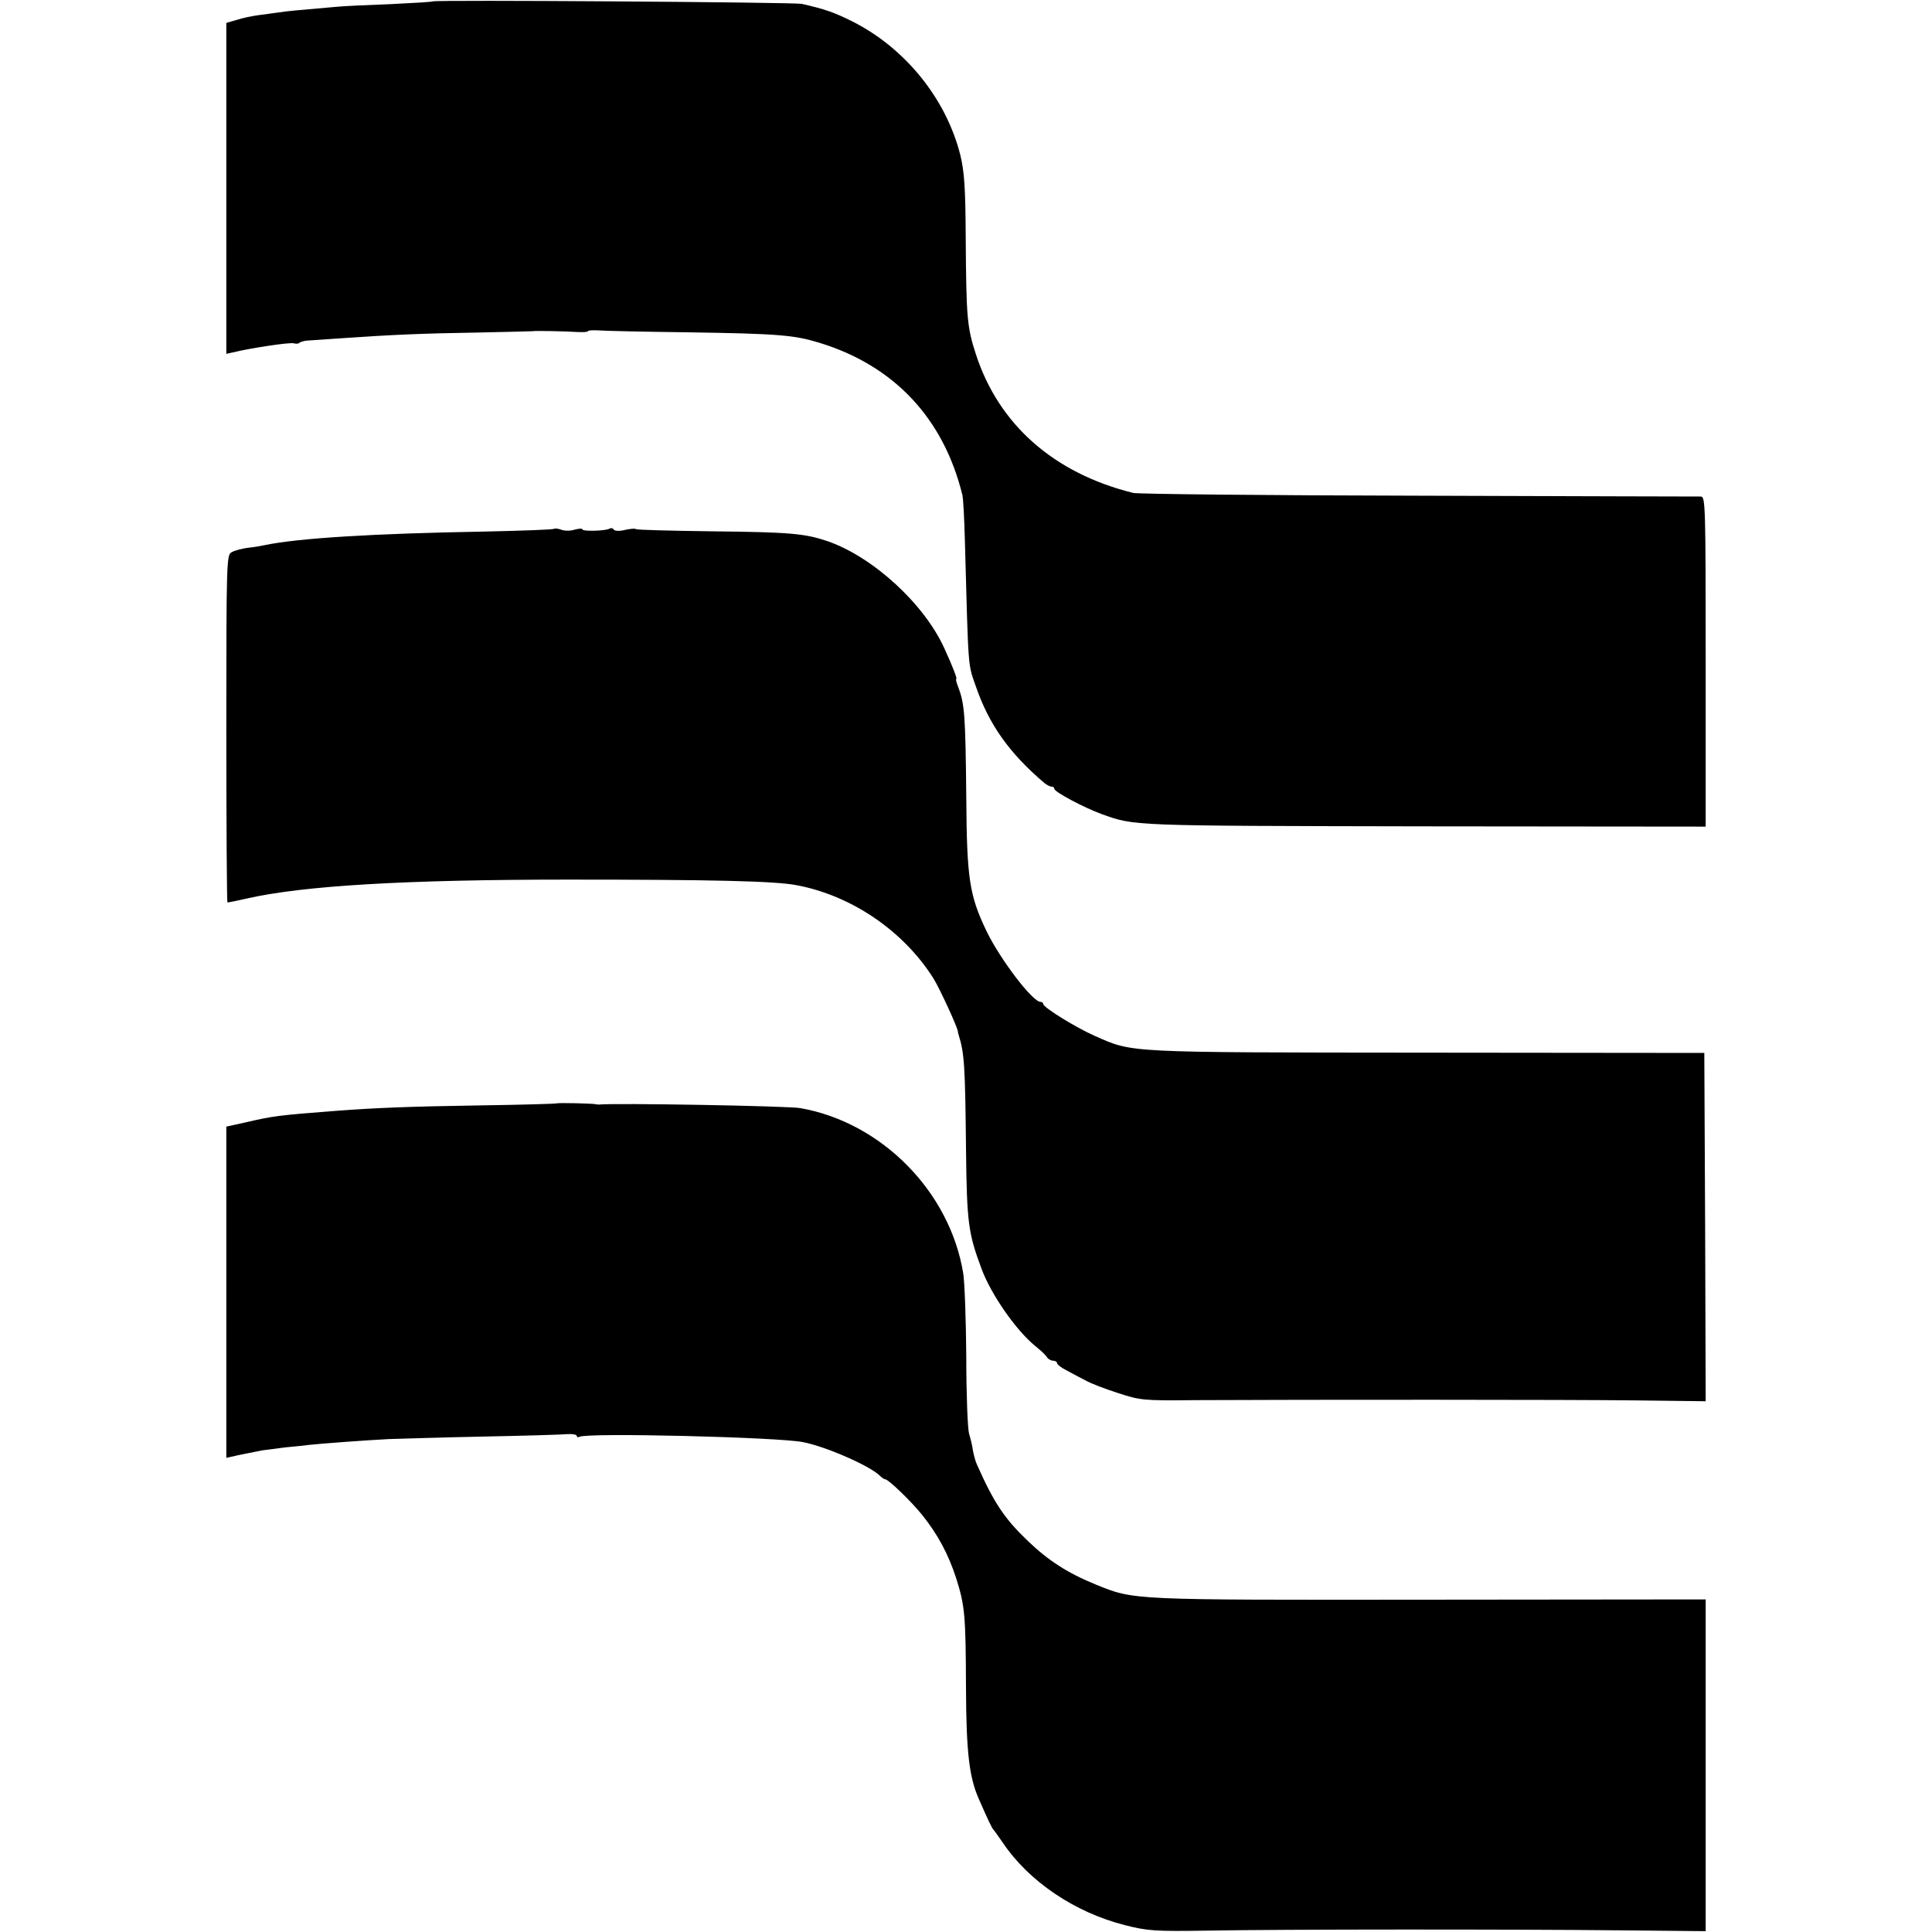
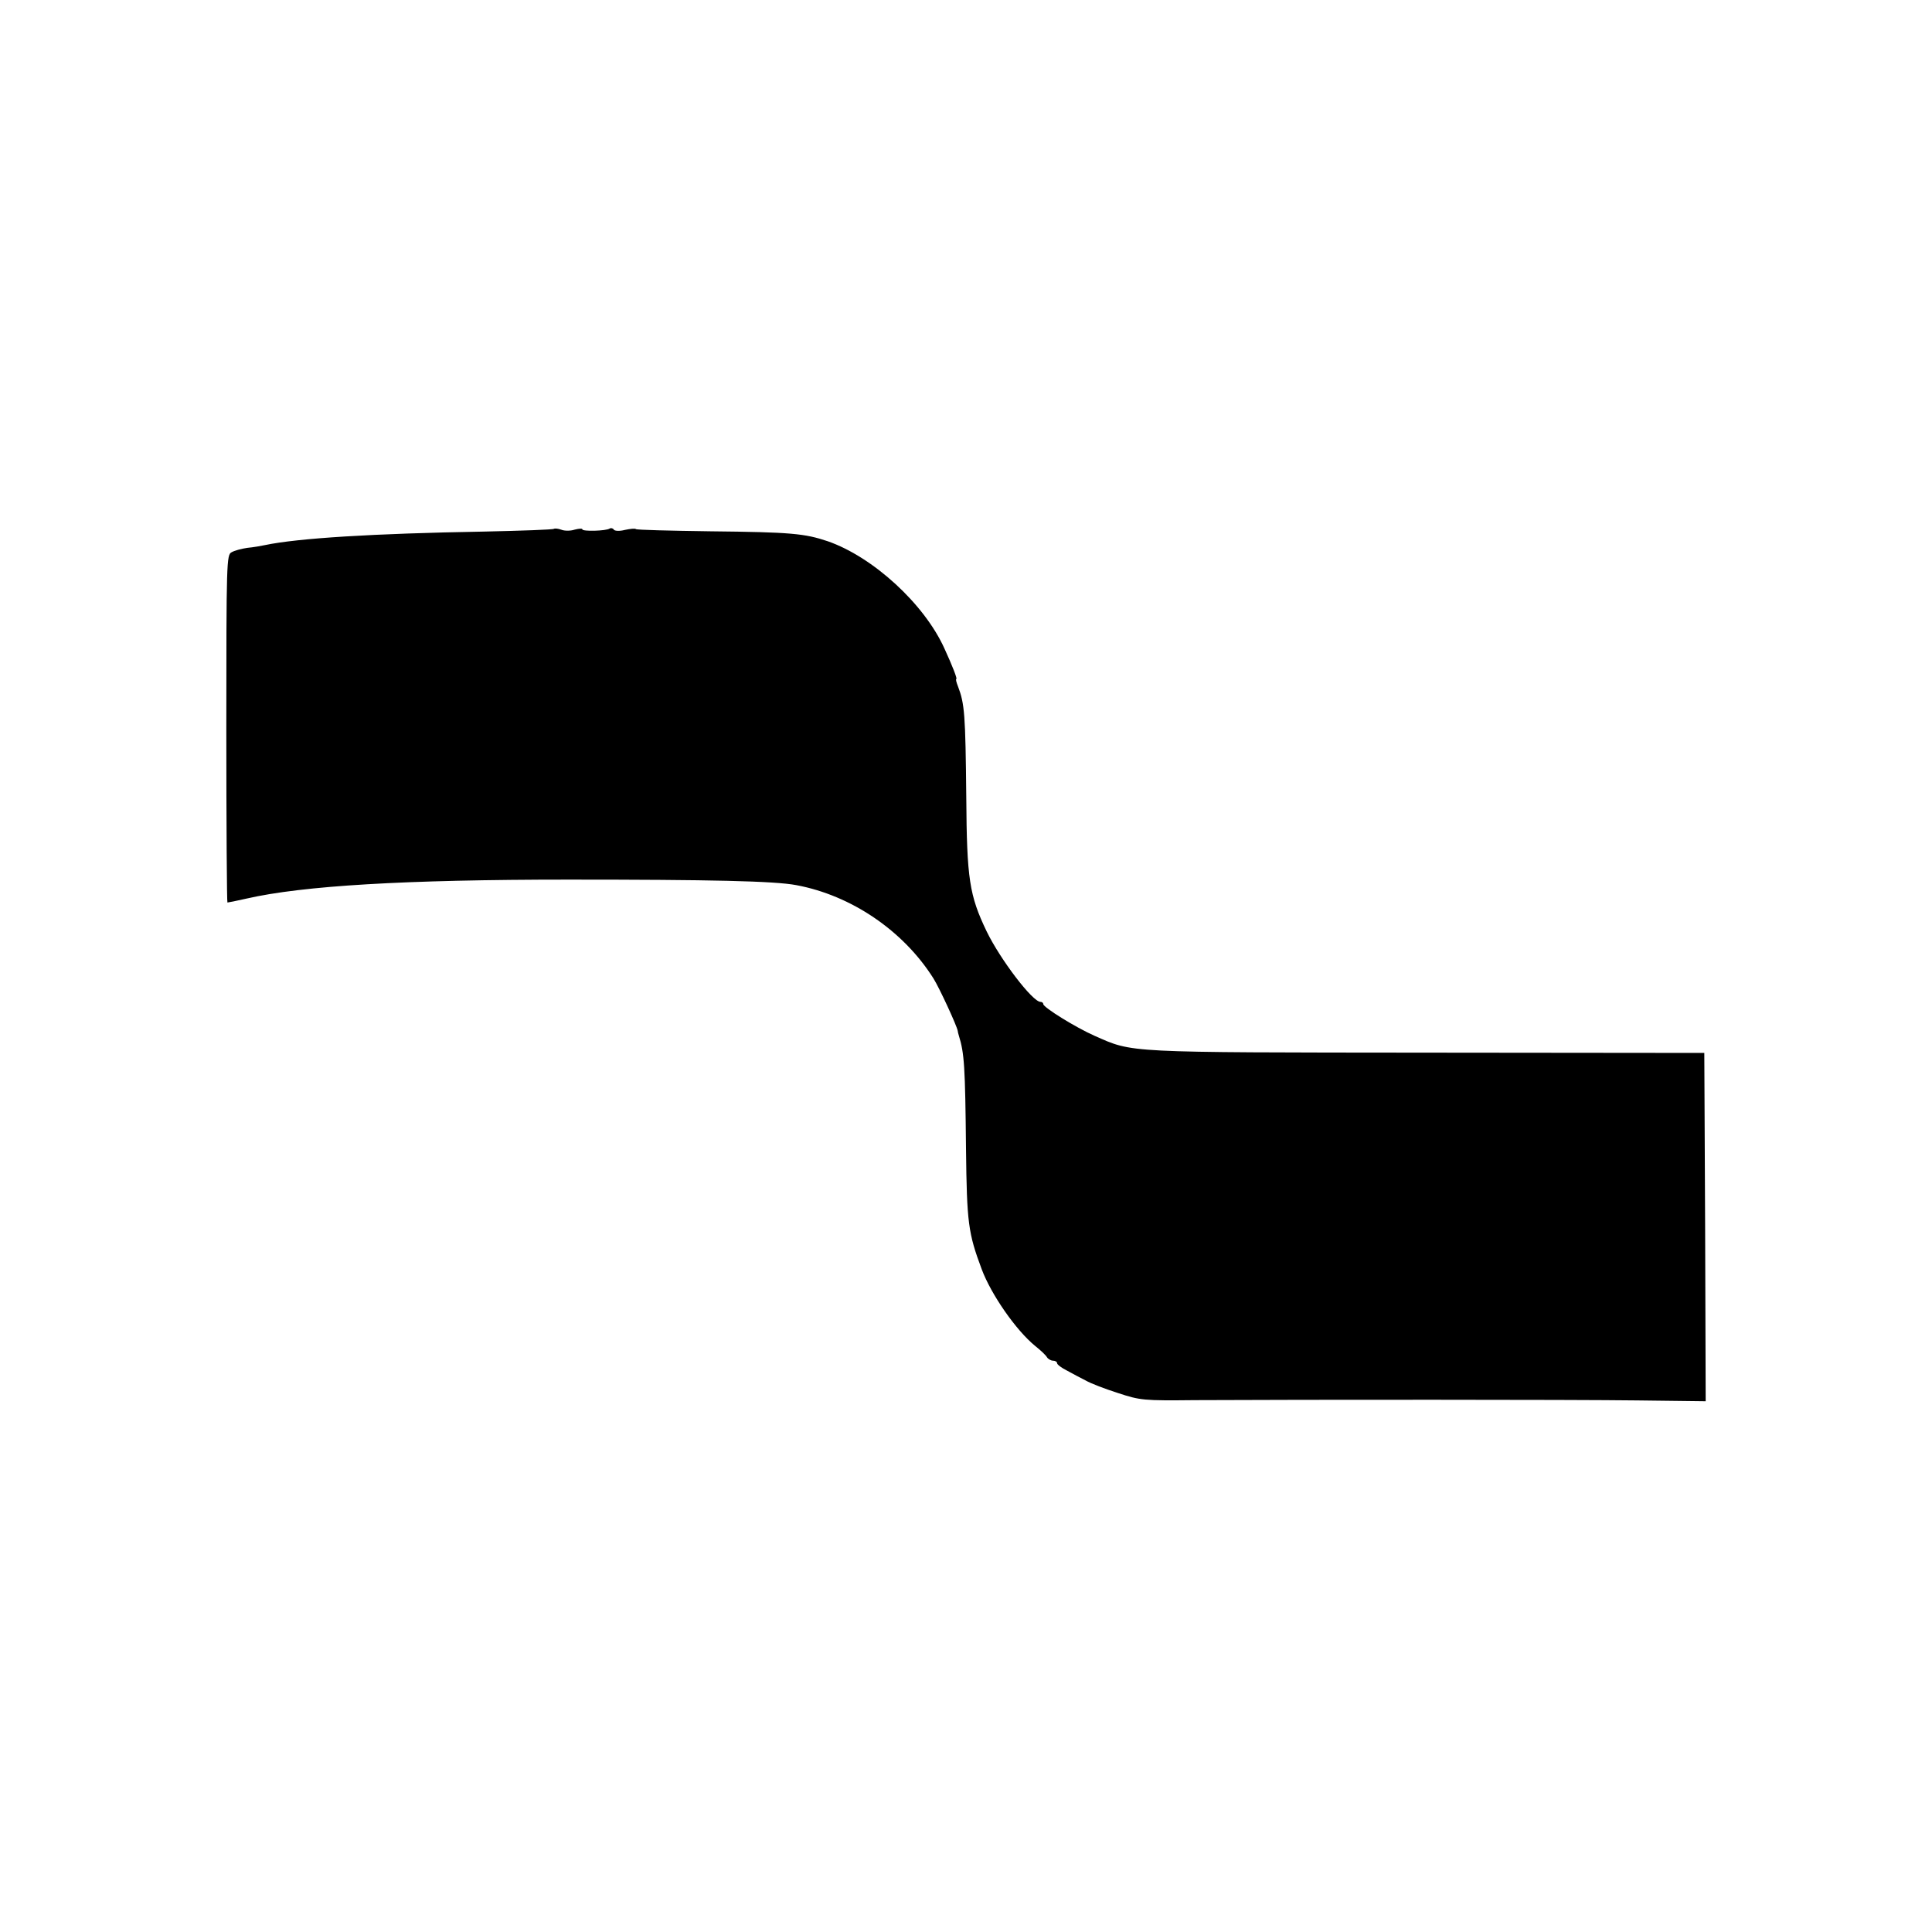
<svg xmlns="http://www.w3.org/2000/svg" version="1.0" width="700pt" height="700pt" viewBox="0 0 700 700" preserveAspectRatio="xMidYMid meet">
  <g transform="translate(0,700) scale(0.1,-0.1)" fill="#000000" stroke="none">
-     <path d="M1568 6995 c-2 -2 -71 -6 -153 -10 -83 -3 -172 -7 -200 -10 -148 -13 -173 -15 -205 -20 -19 -3 -53 -7 -74 -10 -22 -3 -57 -10 -78 -17 l-38 -11 0 -600 0 -599 23 5 c59 15 210 38 222 33 7 -2 16 -2 20 2 3 3 16 7 28 8 12 1 65 4 117 8 188 13 298 18 495 21 110 2 202 5 205 5 7 2 118 0 163 -3 20 -1 37 0 37 3 0 3 17 4 38 3 20 -2 166 -5 324 -7 329 -5 386 -10 477 -38 271 -83 450 -274 518 -552 3 -12 7 -86 9 -166 13 -480 11 -443 39 -525 48 -140 122 -244 249 -352 9 -7 20 -13 26 -13 5 0 10 -3 10 -8 0 -11 105 -67 170 -91 122 -44 100 -43 1167 -45 l1023 -1 0 598 c0 562 -1 597 -17 598 -10 0 -470 1 -1023 3 -553 1 -1018 6 -1034 10 -287 71 -487 247 -570 502 -32 98 -35 132 -37 419 -1 189 -5 243 -20 305 -52 204 -200 386 -390 482 -68 34 -101 45 -184 64 -30 6 -1331 15 -1337 9z" />
    <path d="M2007 5084 c-3 -3 -117 -7 -253 -10 -403 -7 -675 -24 -794 -49 -14 -3 -42 -8 -64 -10 -21 -3 -47 -10 -57 -16 -18 -9 -19 -33 -19 -639 0 -347 2 -630 4 -630 3 0 33 6 68 14 205 47 575 69 1168 69 514 0 746 -5 825 -20 199 -37 388 -165 497 -338 22 -35 85 -172 88 -190 0 -3 2 -10 4 -17 20 -64 23 -112 26 -411 3 -268 8 -305 57 -436 34 -91 124 -221 194 -278 19 -15 38 -33 42 -40 4 -7 15 -13 22 -13 8 0 15 -4 15 -9 0 -5 16 -17 36 -27 20 -11 50 -27 68 -36 17 -10 69 -30 116 -45 82 -27 93 -28 280 -26 405 2 1365 2 1603 -1 l247 -3 -2 631 -3 631 -1005 1 c-1102 1 -1063 -1 -1204 61 -68 30 -186 103 -186 115 0 4 -4 8 -10 8 -29 0 -146 154 -195 255 -63 131 -72 191 -74 486 -3 302 -6 339 -30 402 -6 15 -9 27 -6 27 4 0 -14 47 -43 110 -73 162 -259 332 -423 389 -83 28 -134 33 -425 36 -146 2 -268 5 -270 8 -3 3 -21 1 -40 -3 -19 -5 -37 -4 -40 1 -3 5 -10 7 -15 4 -13 -9 -99 -11 -99 -3 0 4 -12 3 -28 -1 -15 -5 -37 -5 -49 0 -11 4 -23 5 -26 3z" />
-     <path d="M2016 3002 c-2 -1 -124 -5 -272 -7 -262 -4 -385 -9 -529 -20 -206 -16 -224 -18 -327 -42 l-68 -15 0 -600 0 -600 28 6 c15 4 38 8 52 11 14 3 36 7 50 10 14 2 52 7 85 11 33 3 72 7 86 9 35 4 207 17 289 21 36 1 189 6 340 9 151 3 290 7 308 9 17 1 32 -2 32 -7 0 -4 4 -6 9 -3 25 16 719 -1 810 -19 83 -16 243 -86 279 -122 7 -7 16 -13 20 -13 12 -1 96 -82 134 -130 56 -70 94 -141 122 -227 32 -101 35 -133 36 -403 1 -229 12 -320 46 -397 33 -75 48 -108 54 -113 3 -3 17 -23 33 -46 95 -141 261 -253 442 -299 83 -21 107 -23 300 -20 278 5 1113 5 1498 1 l307 -3 0 601 0 601 -1003 -1 c-1089 -1 -1066 -2 -1207 55 -101 41 -172 87 -244 156 -86 82 -124 138 -187 280 -5 11 -11 34 -14 50 -2 17 -9 44 -14 61 -5 18 -10 142 -10 278 -1 135 -6 271 -11 302 -48 296 -295 547 -590 599 -42 8 -675 19 -729 13 -3 0 -8 0 -11 1 -9 3 -142 6 -144 3z" />
  </g>
</svg>